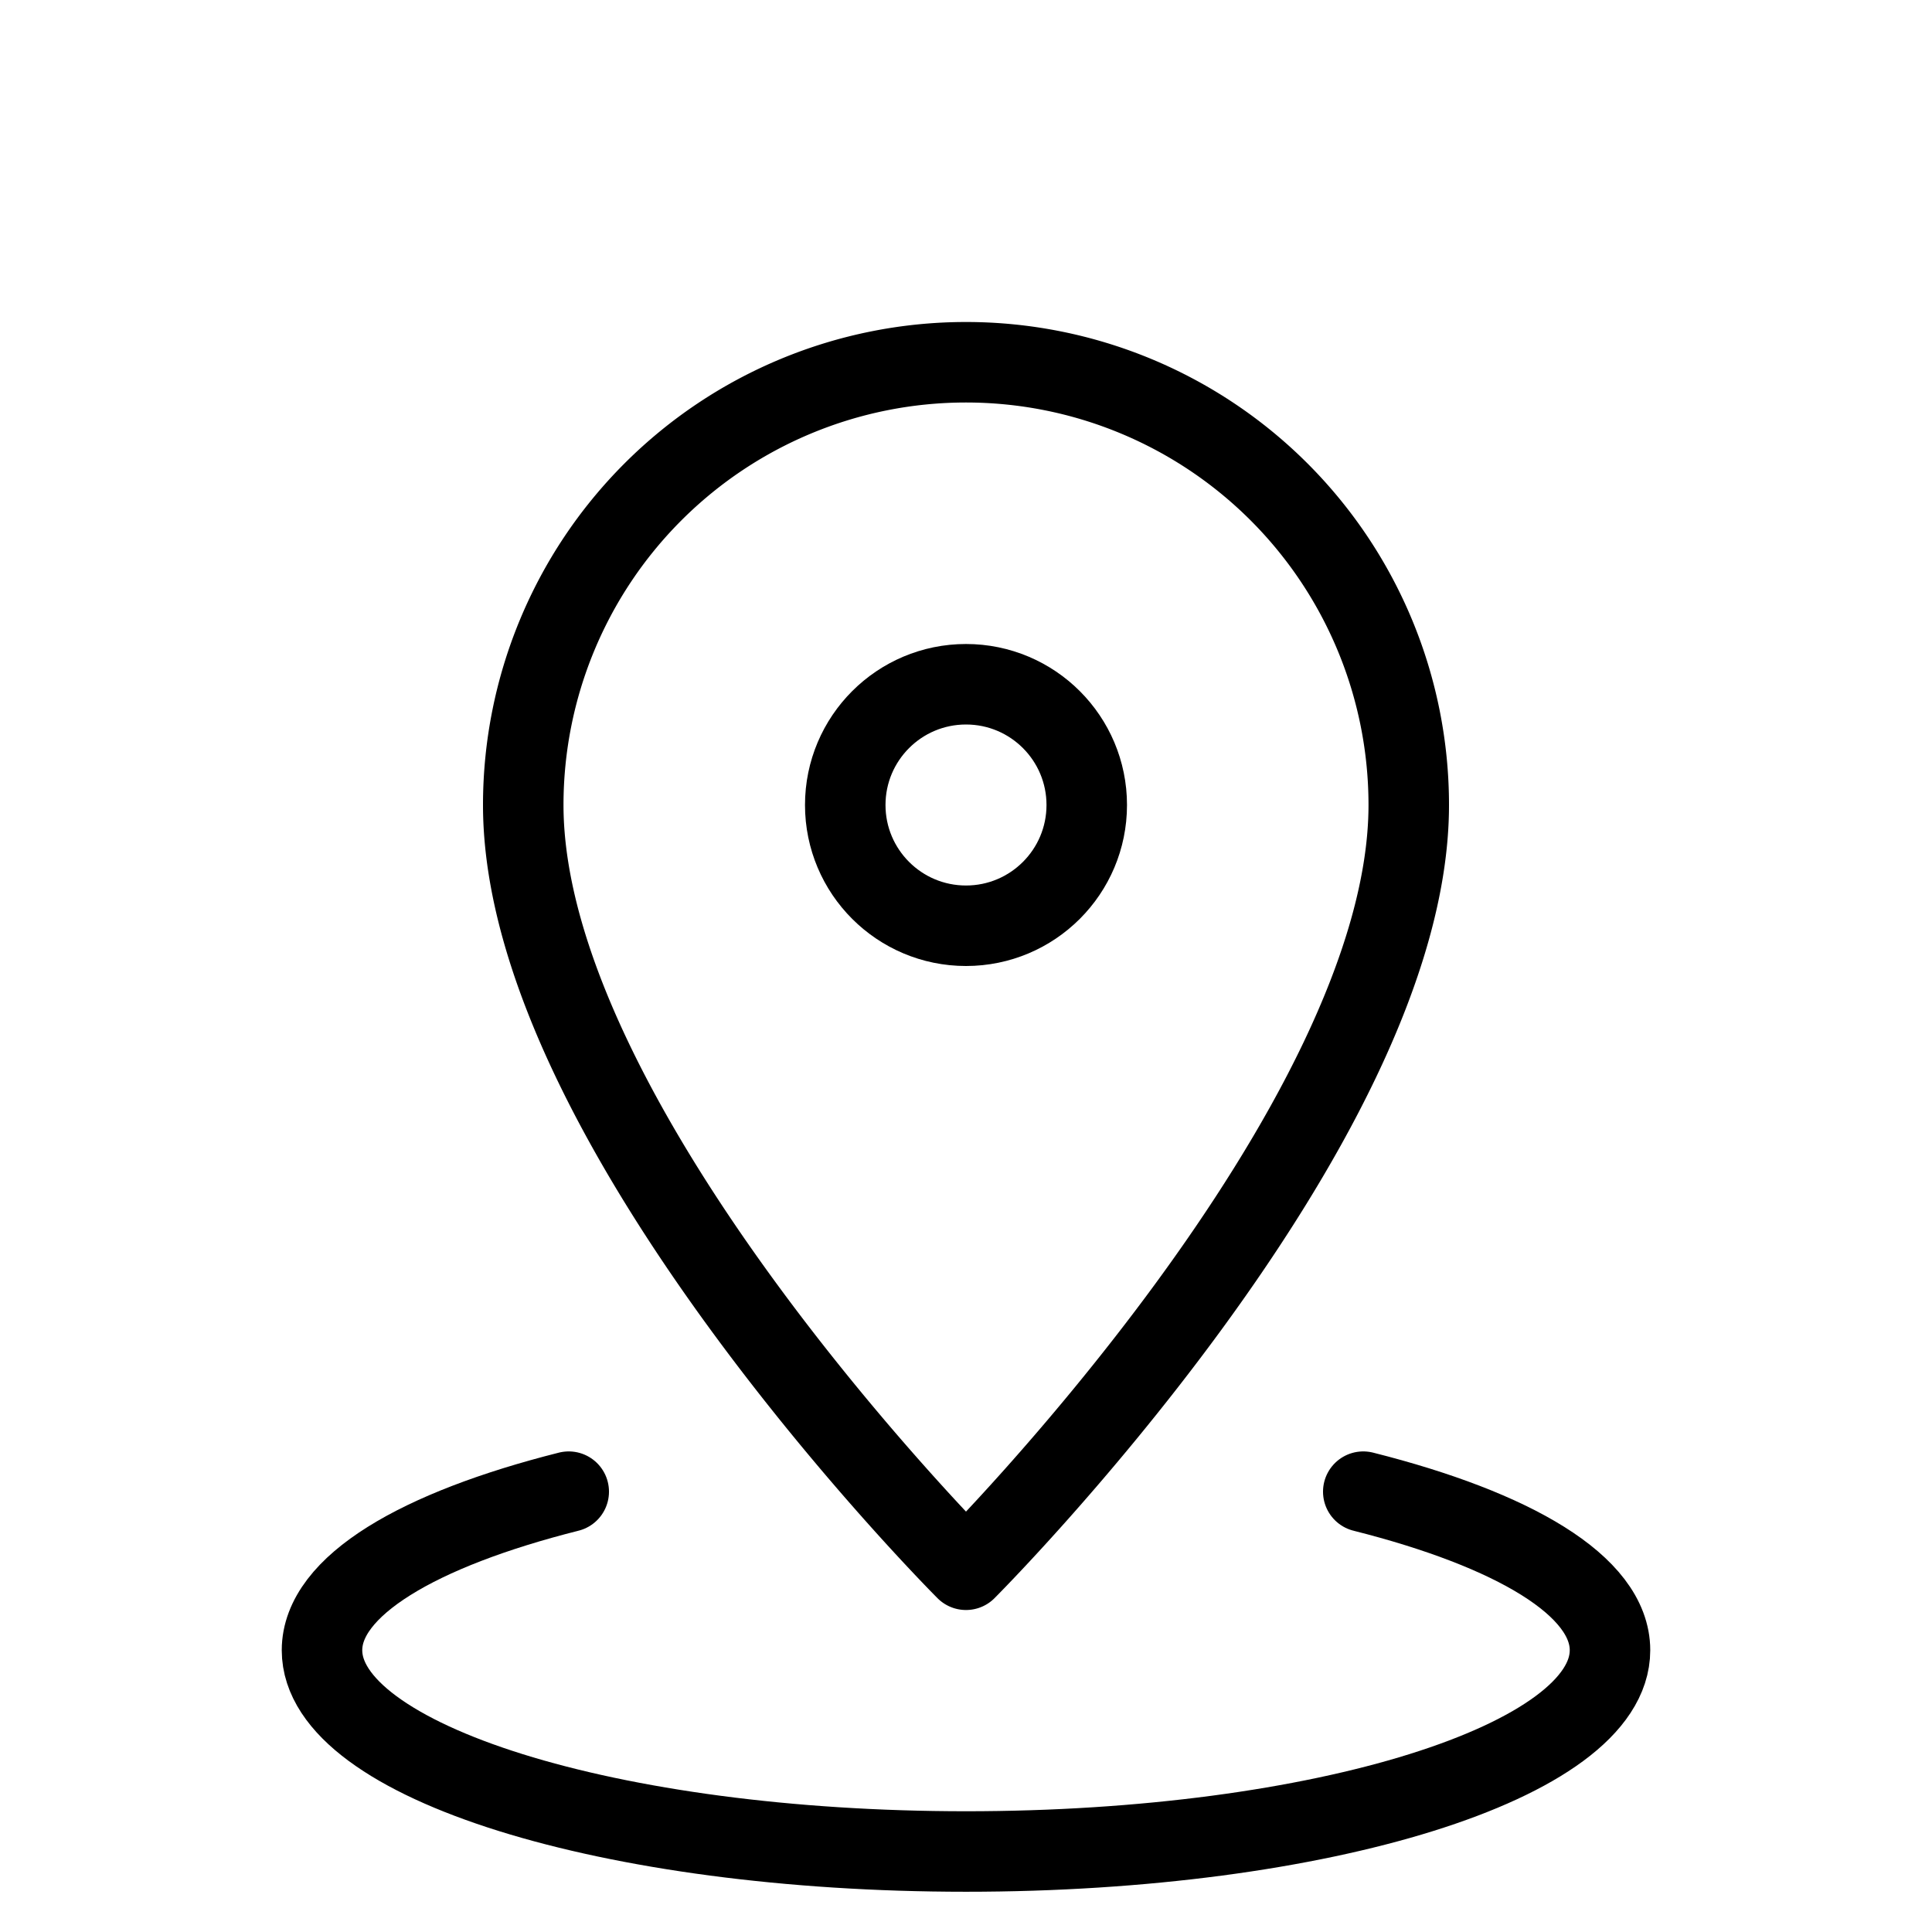
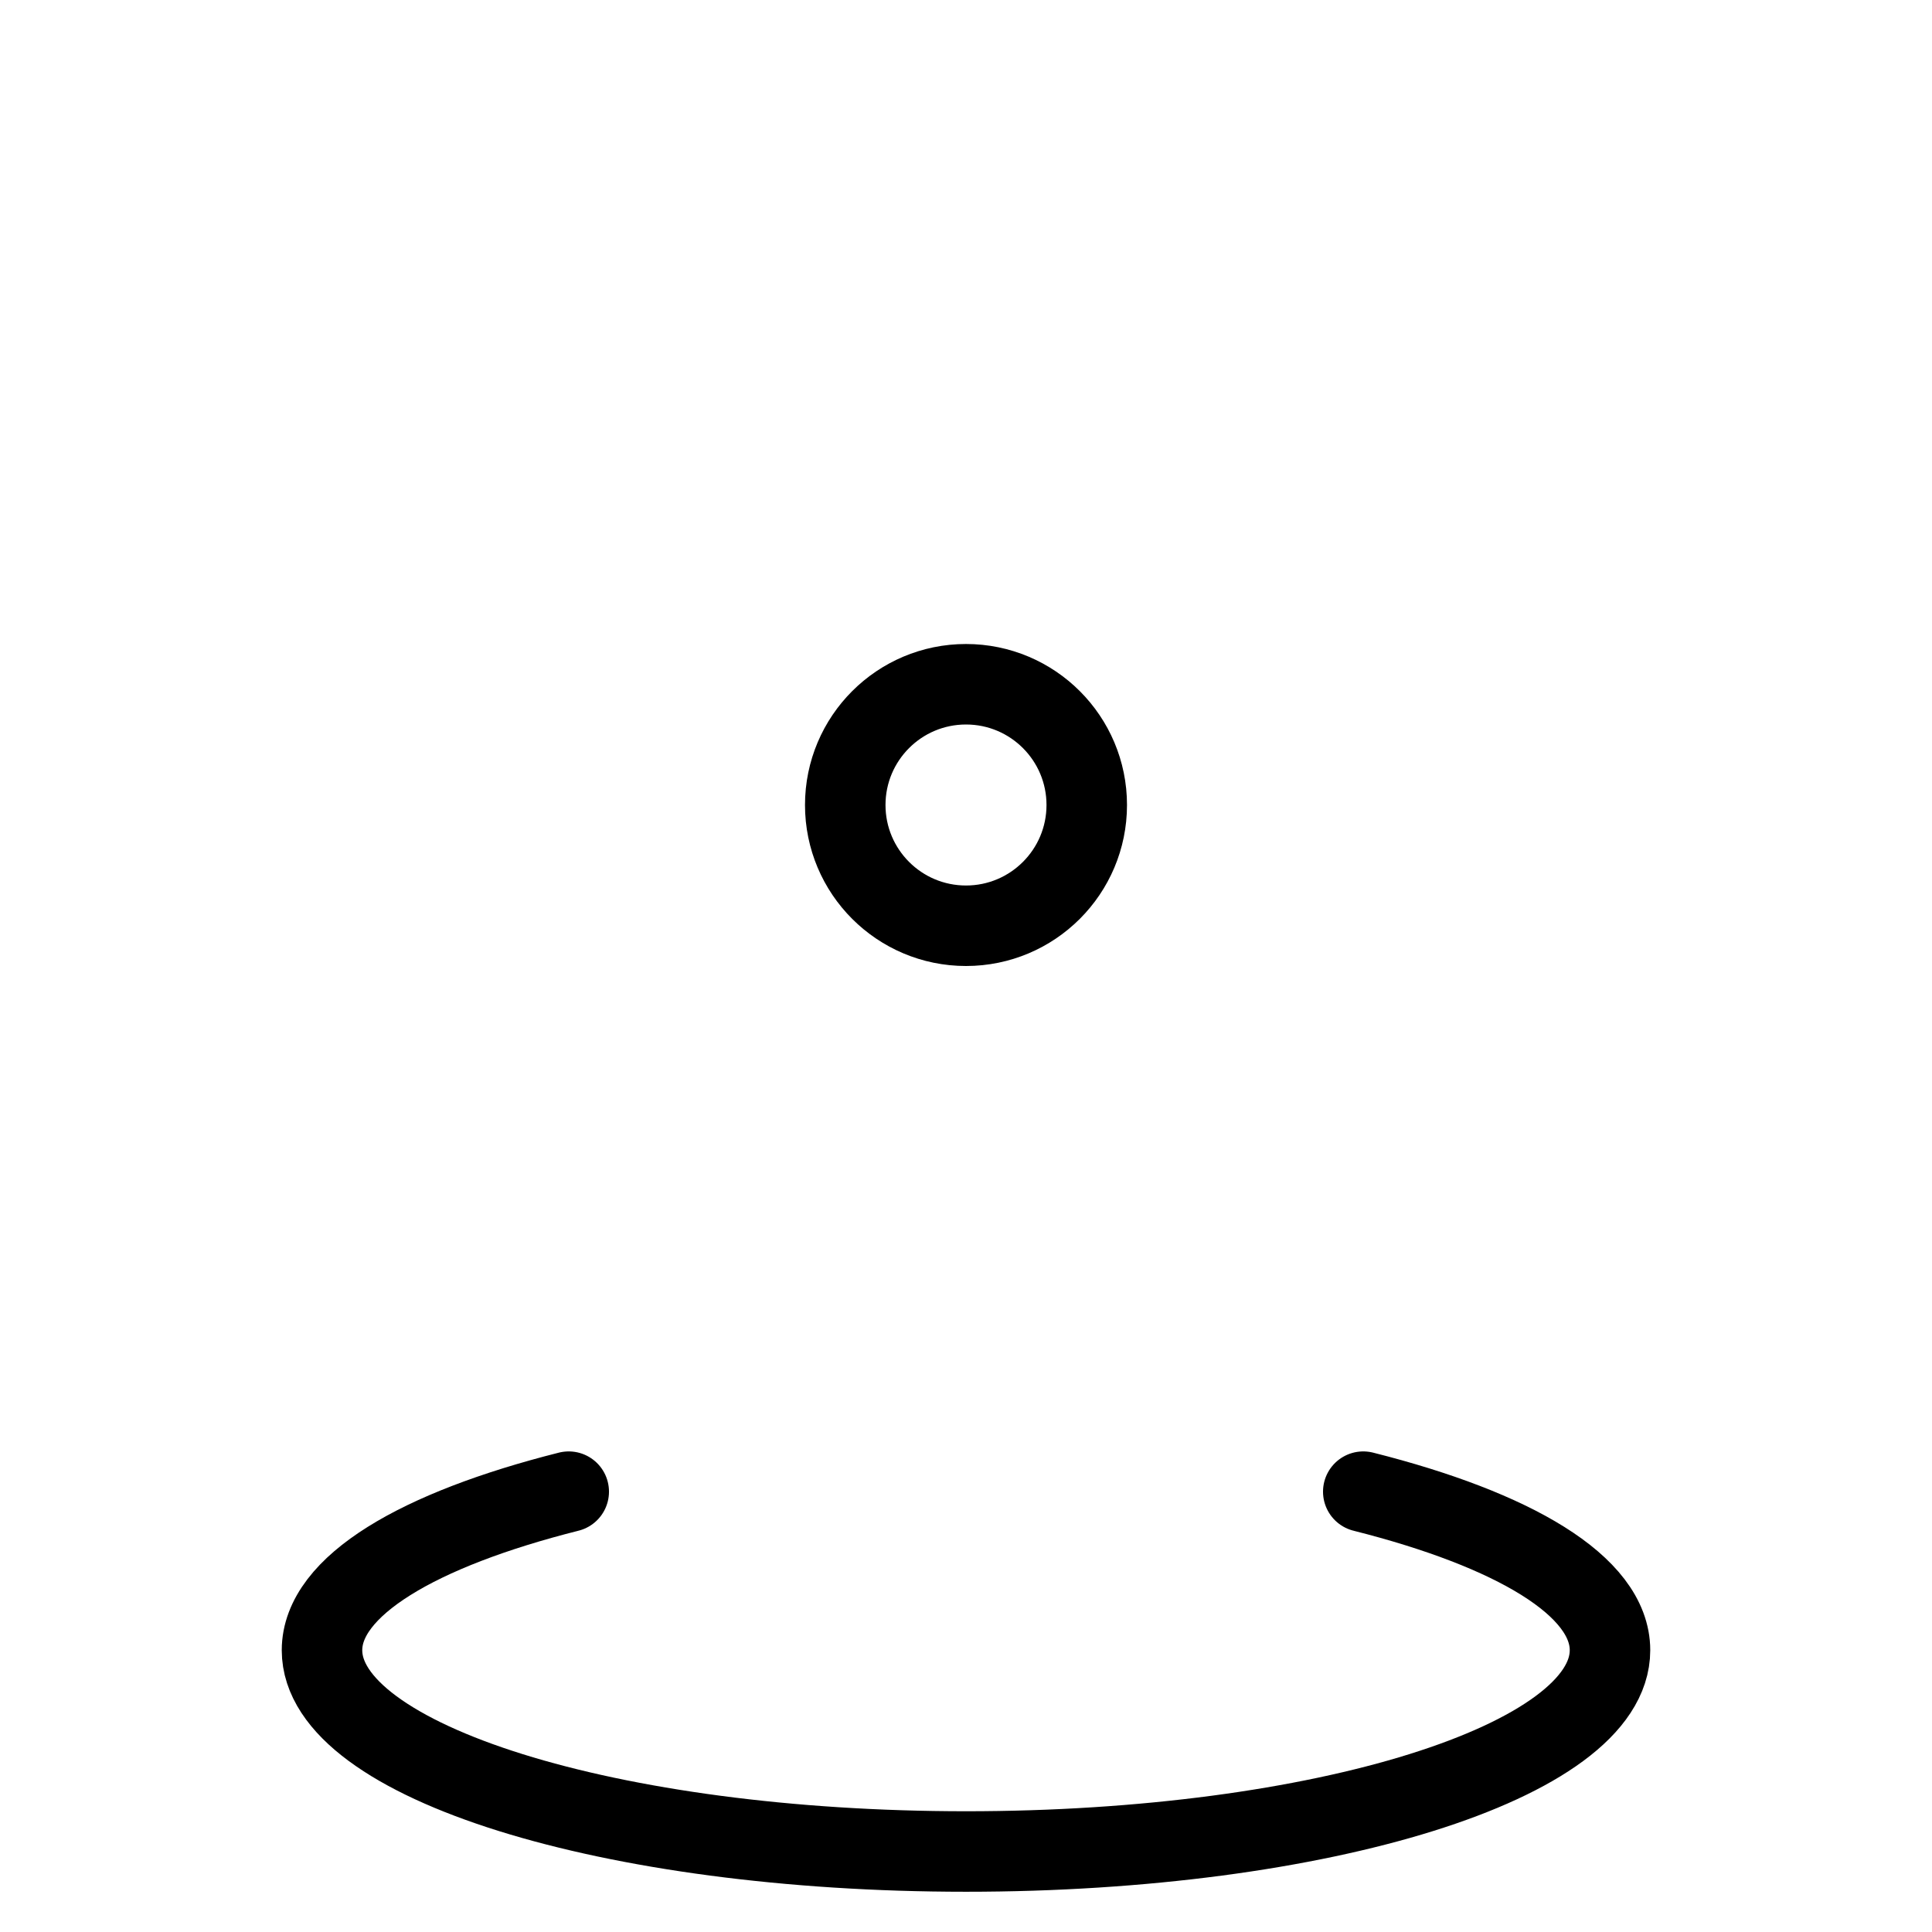
<svg xmlns="http://www.w3.org/2000/svg" viewBox="0 0 48 48">
-   <path fill="none" d="M0 0h48v48H0z" />
-   <path fill="none" d="M0 0h48v48H0z" />
-   <path d="M35 20c0 8-11 19-11 19S13 28 13 20a11 11 0 0122 0z" fill="none" stroke="#000" stroke-linecap="round" stroke-linejoin="round" stroke-width="2" />
  <circle cx="24" cy="20" r="3" fill="none" stroke="#000" stroke-linecap="round" stroke-linejoin="round" stroke-width="2" />
  <path d="M33.87 37.06C37.6 38 40 39.4 40 41c0 2.76-7.16 5-16 5S8 43.76 8 41c0-1.6 2.4-3 6.13-3.94" fill="none" stroke="#000" stroke-linecap="round" stroke-linejoin="round" stroke-width="2" />
</svg>